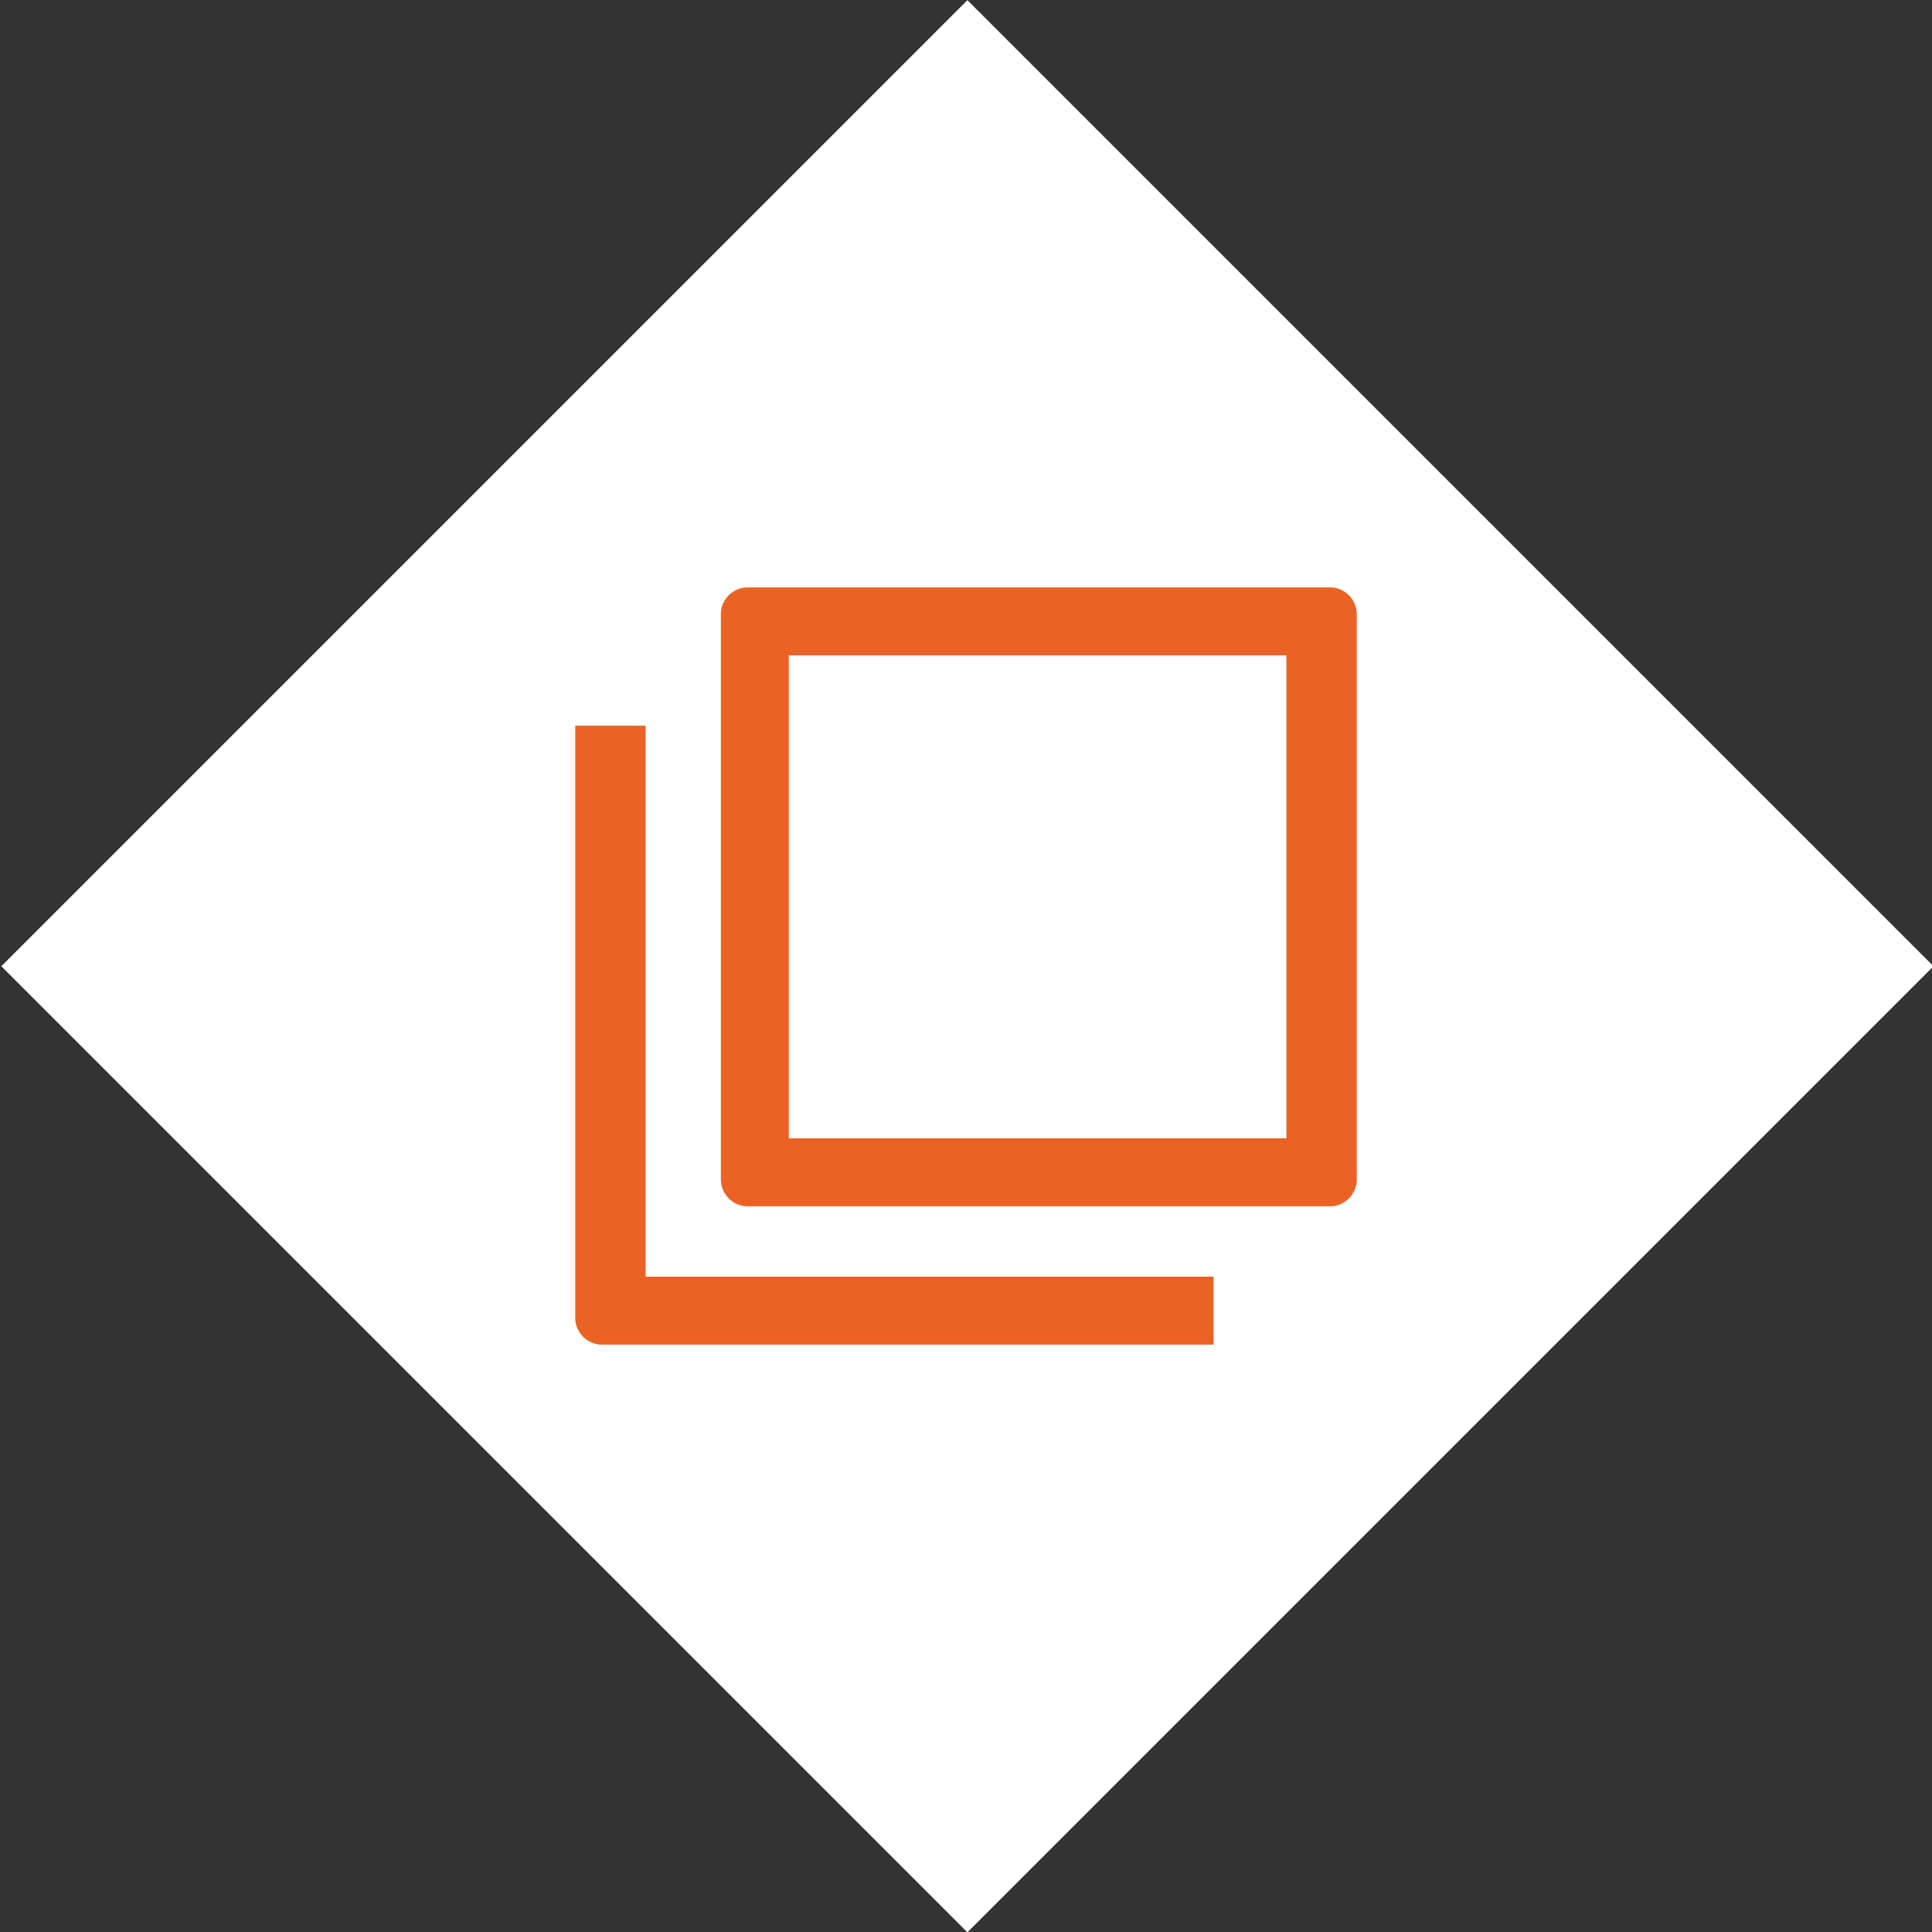
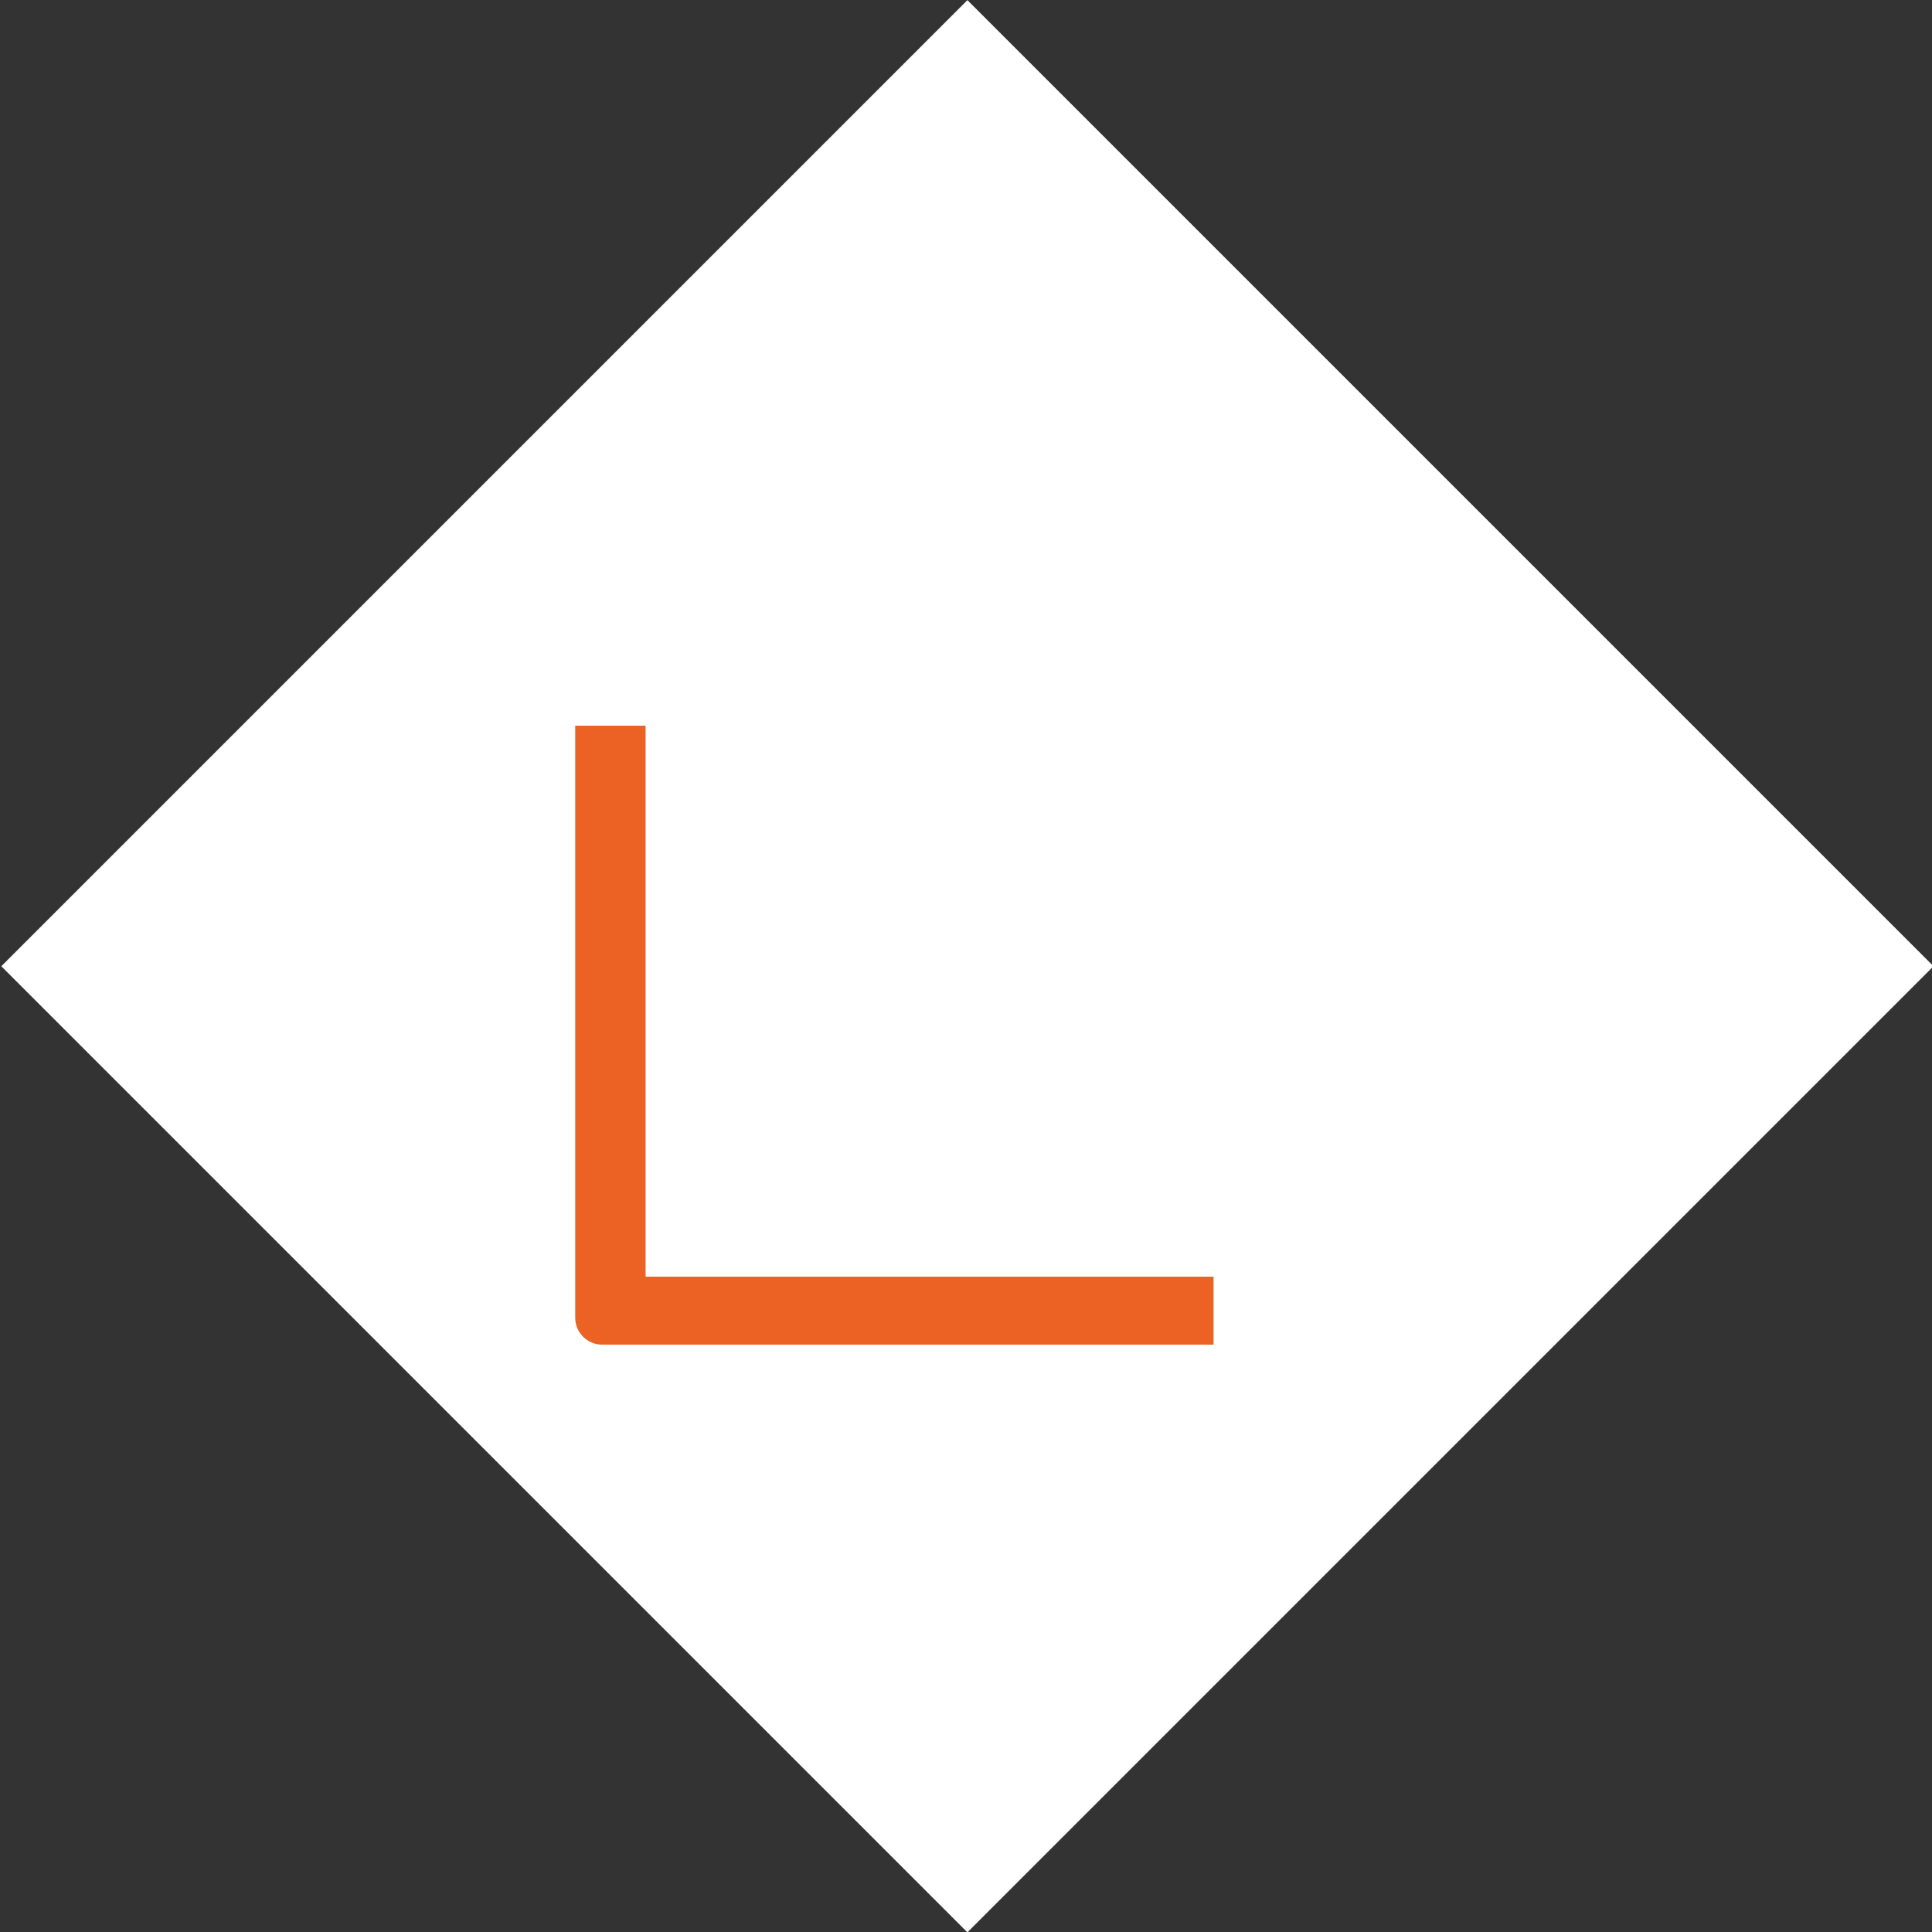
<svg xmlns="http://www.w3.org/2000/svg" version="1.1" id="Ebene_1" x="0px" y="0px" viewBox="0 0 79.6 79.6" style="enable-background:new 0 0 79.6 79.6;" xml:space="preserve">
  <rect x="0" y="0" width="79.6" height="79.6" fill="#333333" stroke="none" />
  <style type="text/css">
	.st0{fill:#FFFFFF;}
	.st1{fill:#EC6225;}
</style>
  <title>Element 41</title>
  <g id="Ebene_2_1_">
    <g id="Ebene_4">
      <rect x="11.7" y="11.7" transform="matrix(0.707 -0.707 0.707 0.707 -16.49 39.81)" class="st0" width="56.3" height="56.3" />
      <path class="st1" d="M26.6,29.9h-2.9v24.4c0,0.6,0.5,1.1,1.1,1.1h25.2v-2.8H26.6V29.9z" />
-       <path class="st1" d="M54.8,24.2h-24c-0.6,0-1.1,0.5-1.1,1.1c0,0,0,0,0,0v23.3c0,0.6,0.5,1.1,1.1,1.1c0,0,0,0,0,0h24    c0.6,0,1.1-0.5,1.1-1.1c0,0,0,0,0,0V25.3C55.9,24.7,55.4,24.2,54.8,24.2C54.8,24.2,54.8,24.2,54.8,24.2z M53,46.9H32.5V27H53V46.9    z" />
    </g>
  </g>
</svg>